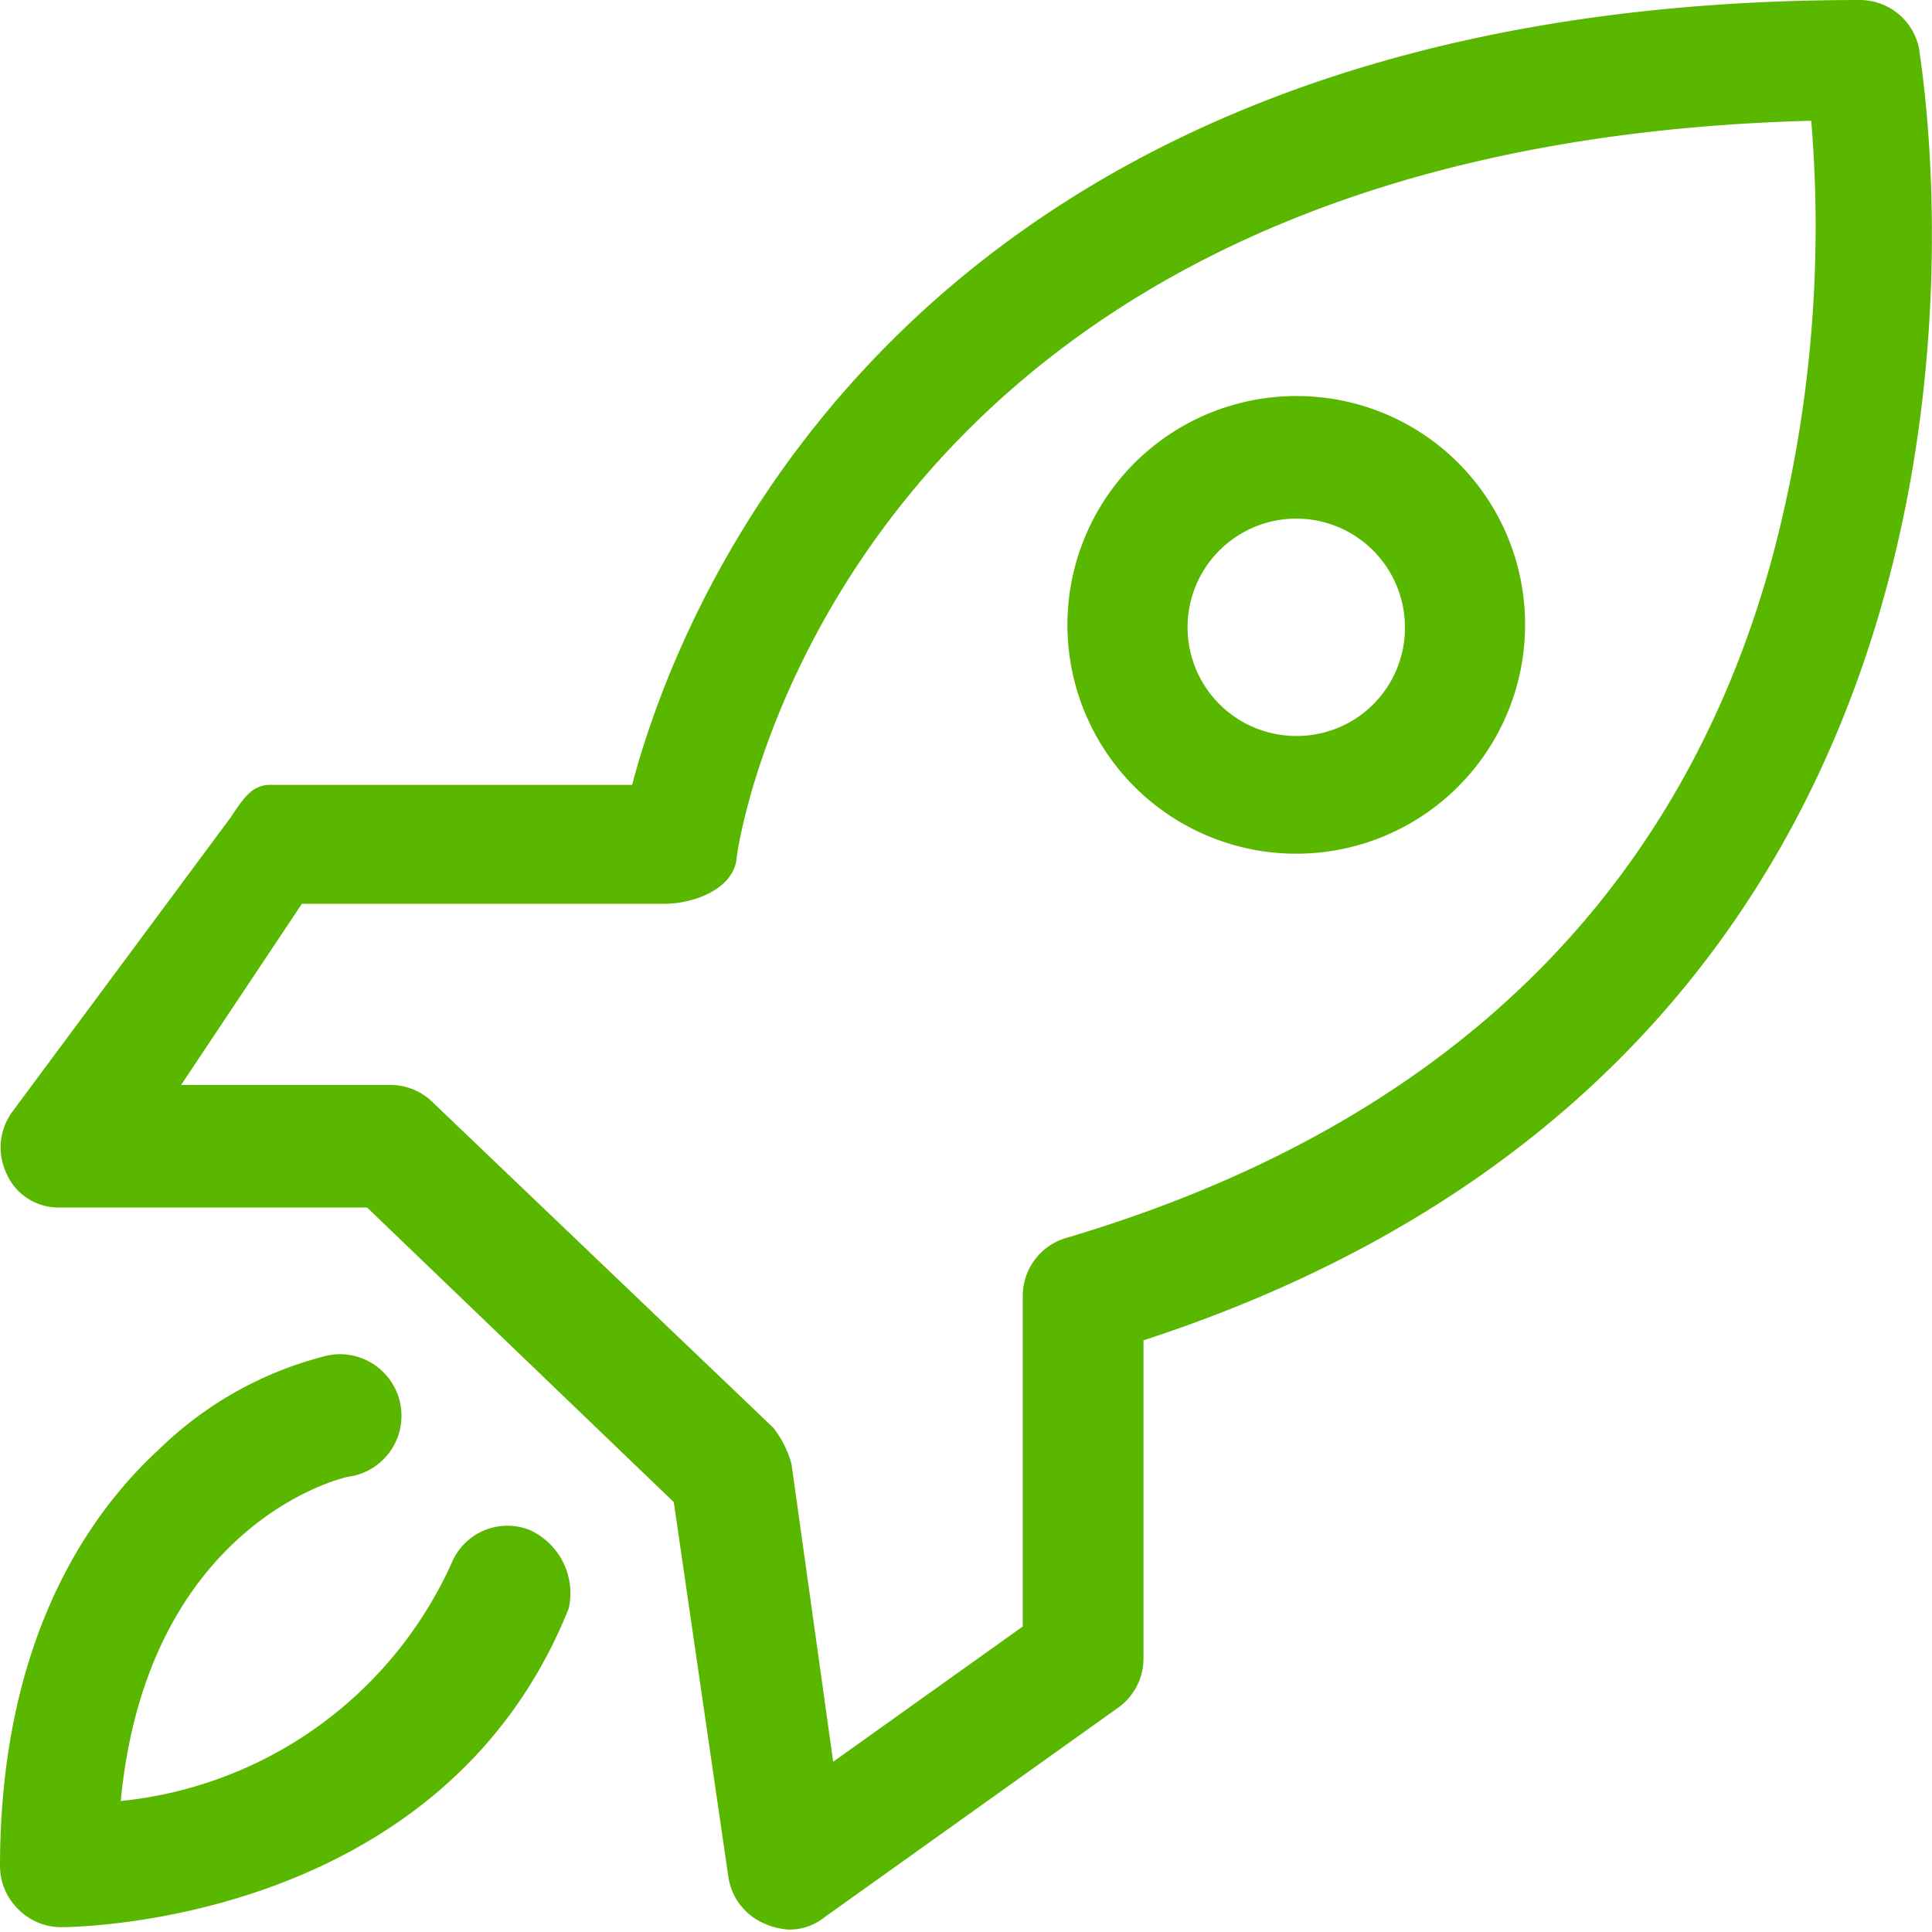
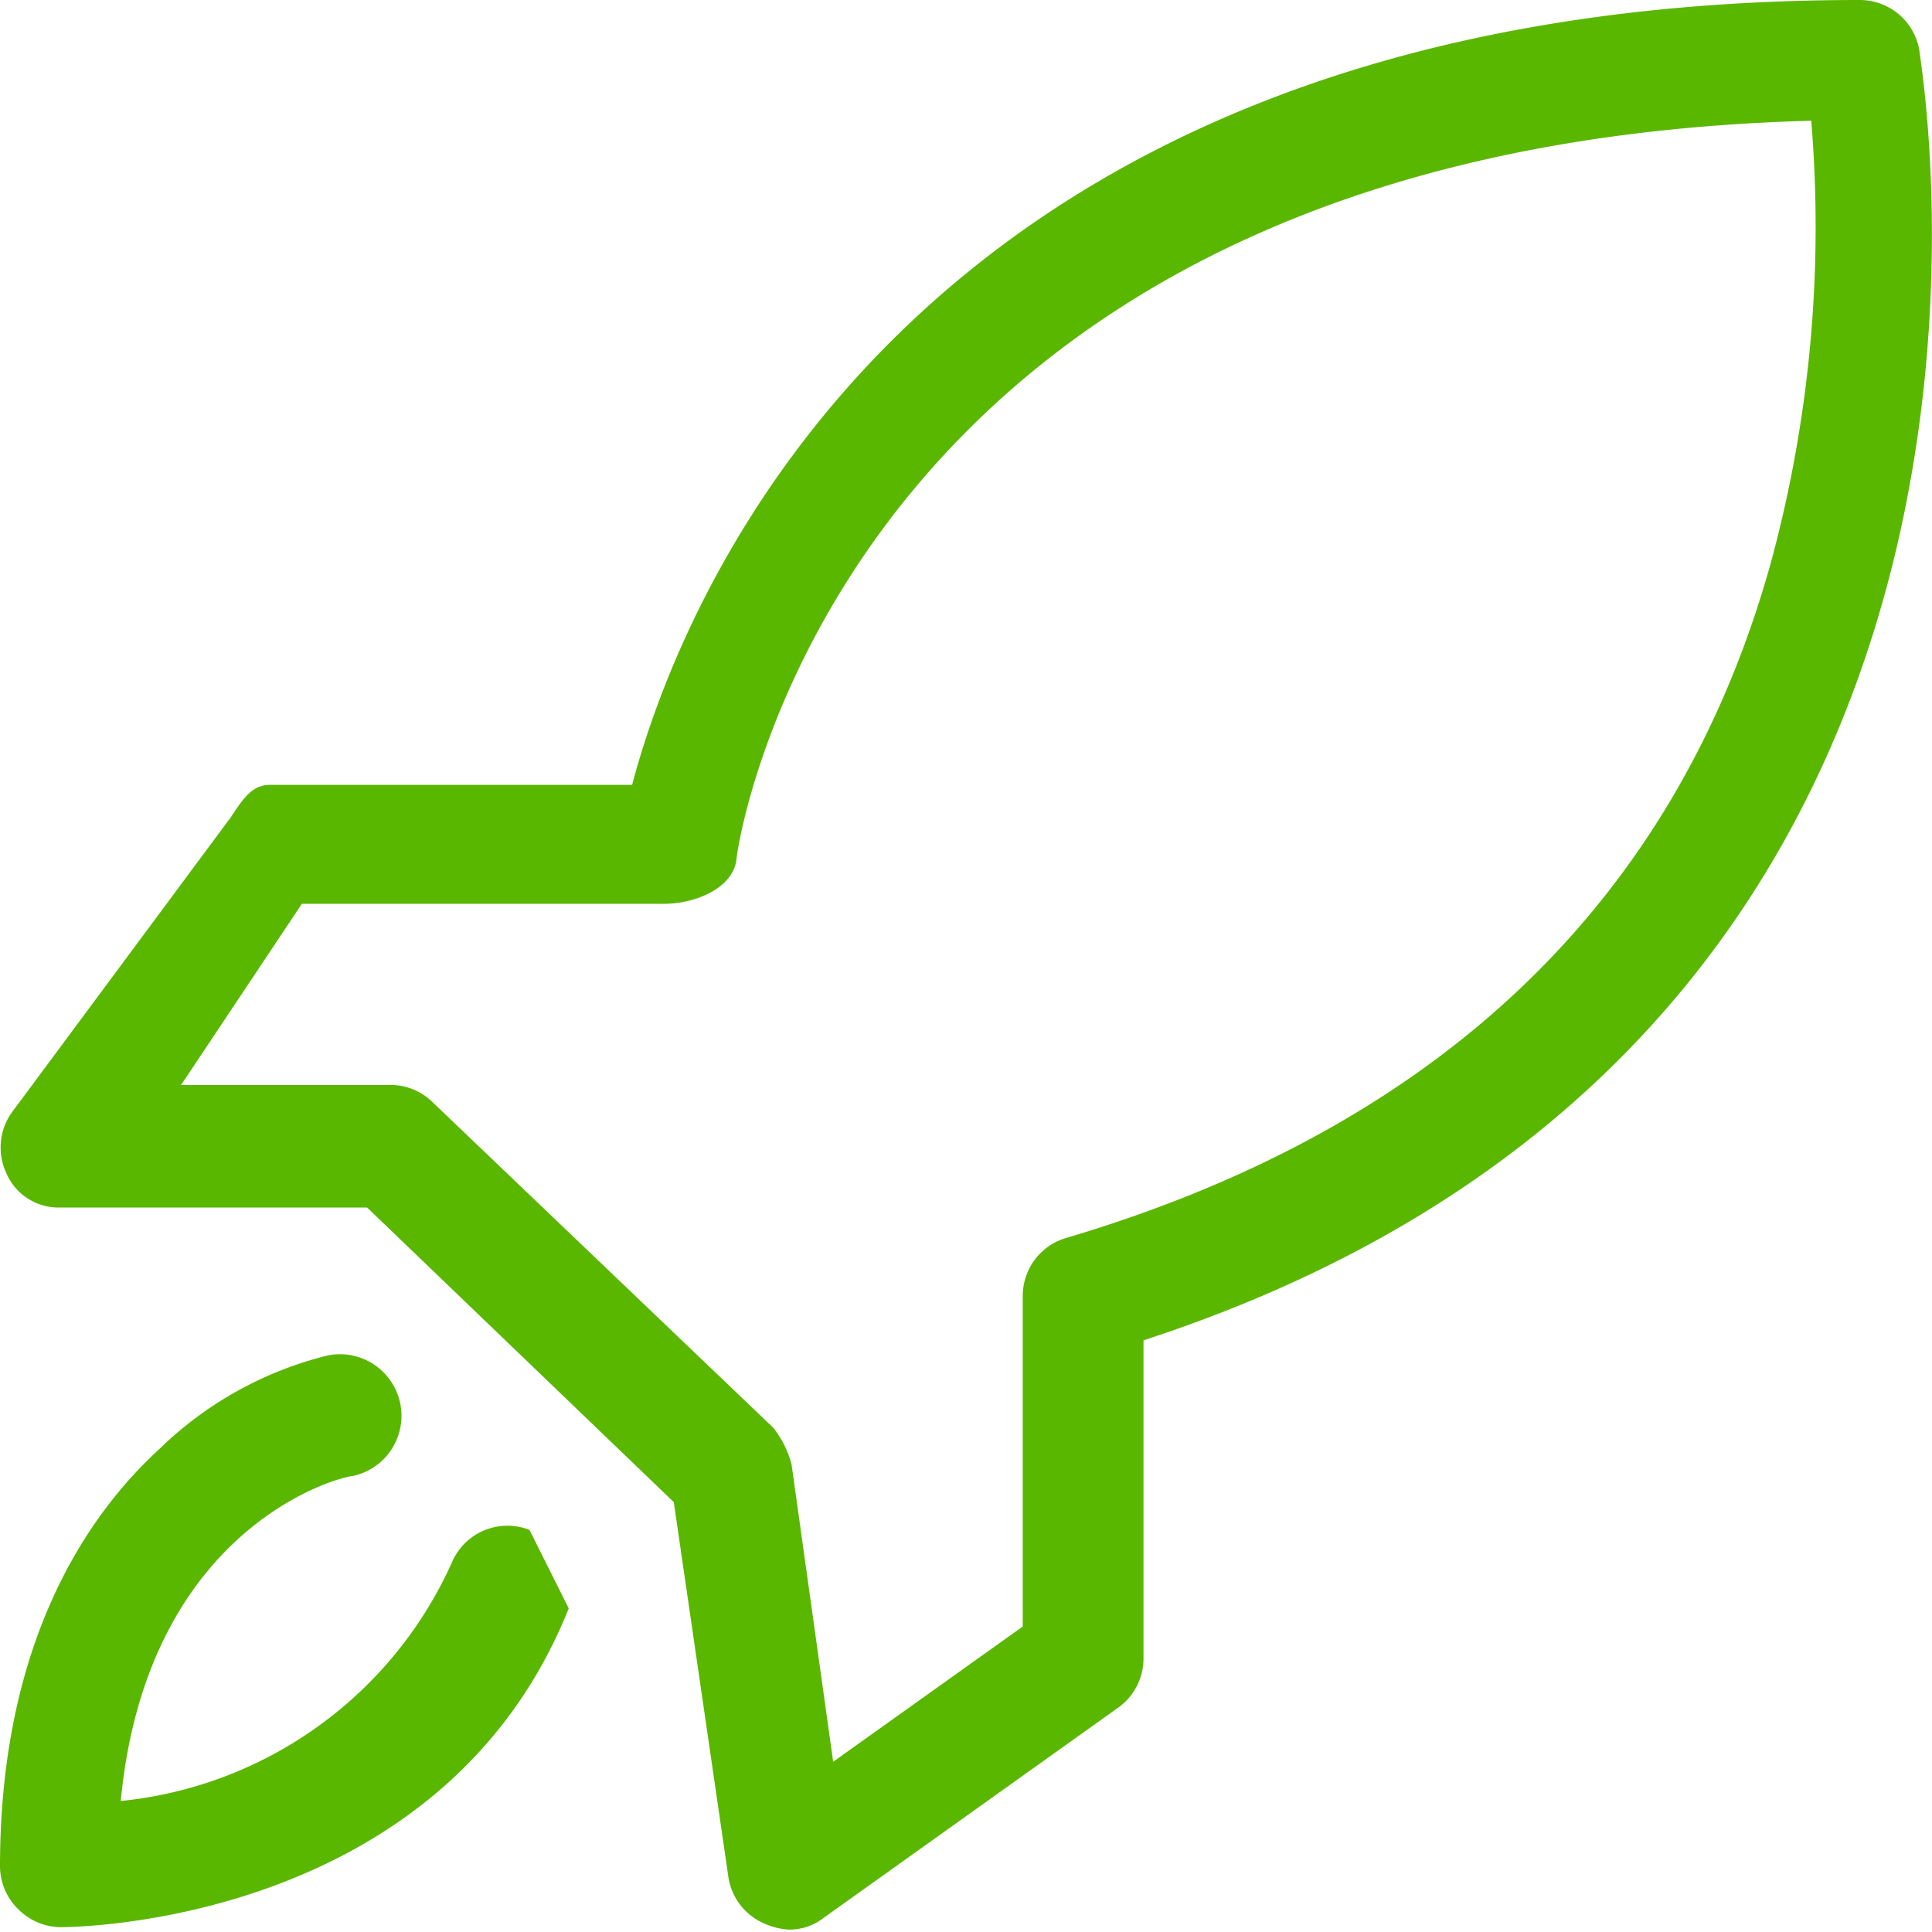
<svg xmlns="http://www.w3.org/2000/svg" id="Layer_1" data-name="Layer 1" viewBox="0 0 32 32">
  <defs>
    <style>.cls-1{fill:#5ab700;}</style>
  </defs>
  <path class="cls-1" d="M30.8,0C15.1,0,11.26,10,10.47,13h-6c-.3,0-.45.24-.65.54L.2,18.42a1,1,0,0,0-.1,1A.94.94,0,0,0,1,20H6.08l5.08,4.88.9,6.18a1,1,0,0,0,.6.8,1.18,1.18,0,0,0,.4.1.92.92,0,0,0,.59-.2l4.89-3.49a1,1,0,0,0,.4-.8V22.2C34.68,17.07,31.79,1,31.79.83A1,1,0,0,0,30.8,0ZM29.35,9.25c-1.54,5.63-5.48,9.42-11.71,11.26a1,1,0,0,0-.7.95v5.48L13.8,29.18l-.69-4.93a1.69,1.69,0,0,0-.3-.6L7.18,18.27a1,1,0,0,0-.7-.3H3l2-3h6c.5,0,1.15-.25,1.2-.75S14.1,2.42,30,2A21.25,21.25,0,0,1,29.35,9.25Z" />
-   <path class="cls-1" d="M8.77,25.34a1,1,0,0,0-1.29.55A6.75,6.75,0,0,1,2,29.83c.44-4.59,3.68-5.38,3.83-5.38a1,1,0,0,0-.4-2A6.08,6.08,0,0,0,2.64,24C1.45,25.09,0,27.19,0,30.92a1,1,0,0,0,.3.7,1,1,0,0,0,.7.3c.25,0,6.33-.05,8.42-5.28A1.15,1.15,0,0,0,8.77,25.34Z" />
-   <path class="cls-1" d="M21.48,6.56a3.79,3.79,0,1,0,3.78,3.78A3.78,3.78,0,0,0,21.48,6.56Zm0,5.63a1.8,1.8,0,1,1,1.79-1.8A1.79,1.79,0,0,1,21.48,12.19Z" />
+   <path class="cls-1" d="M8.77,25.34a1,1,0,0,0-1.29.55A6.75,6.75,0,0,1,2,29.83c.44-4.59,3.68-5.38,3.83-5.38a1,1,0,0,0-.4-2A6.08,6.08,0,0,0,2.64,24C1.45,25.09,0,27.19,0,30.92a1,1,0,0,0,.3.7,1,1,0,0,0,.7.3c.25,0,6.33-.05,8.42-5.28Z" />
</svg>